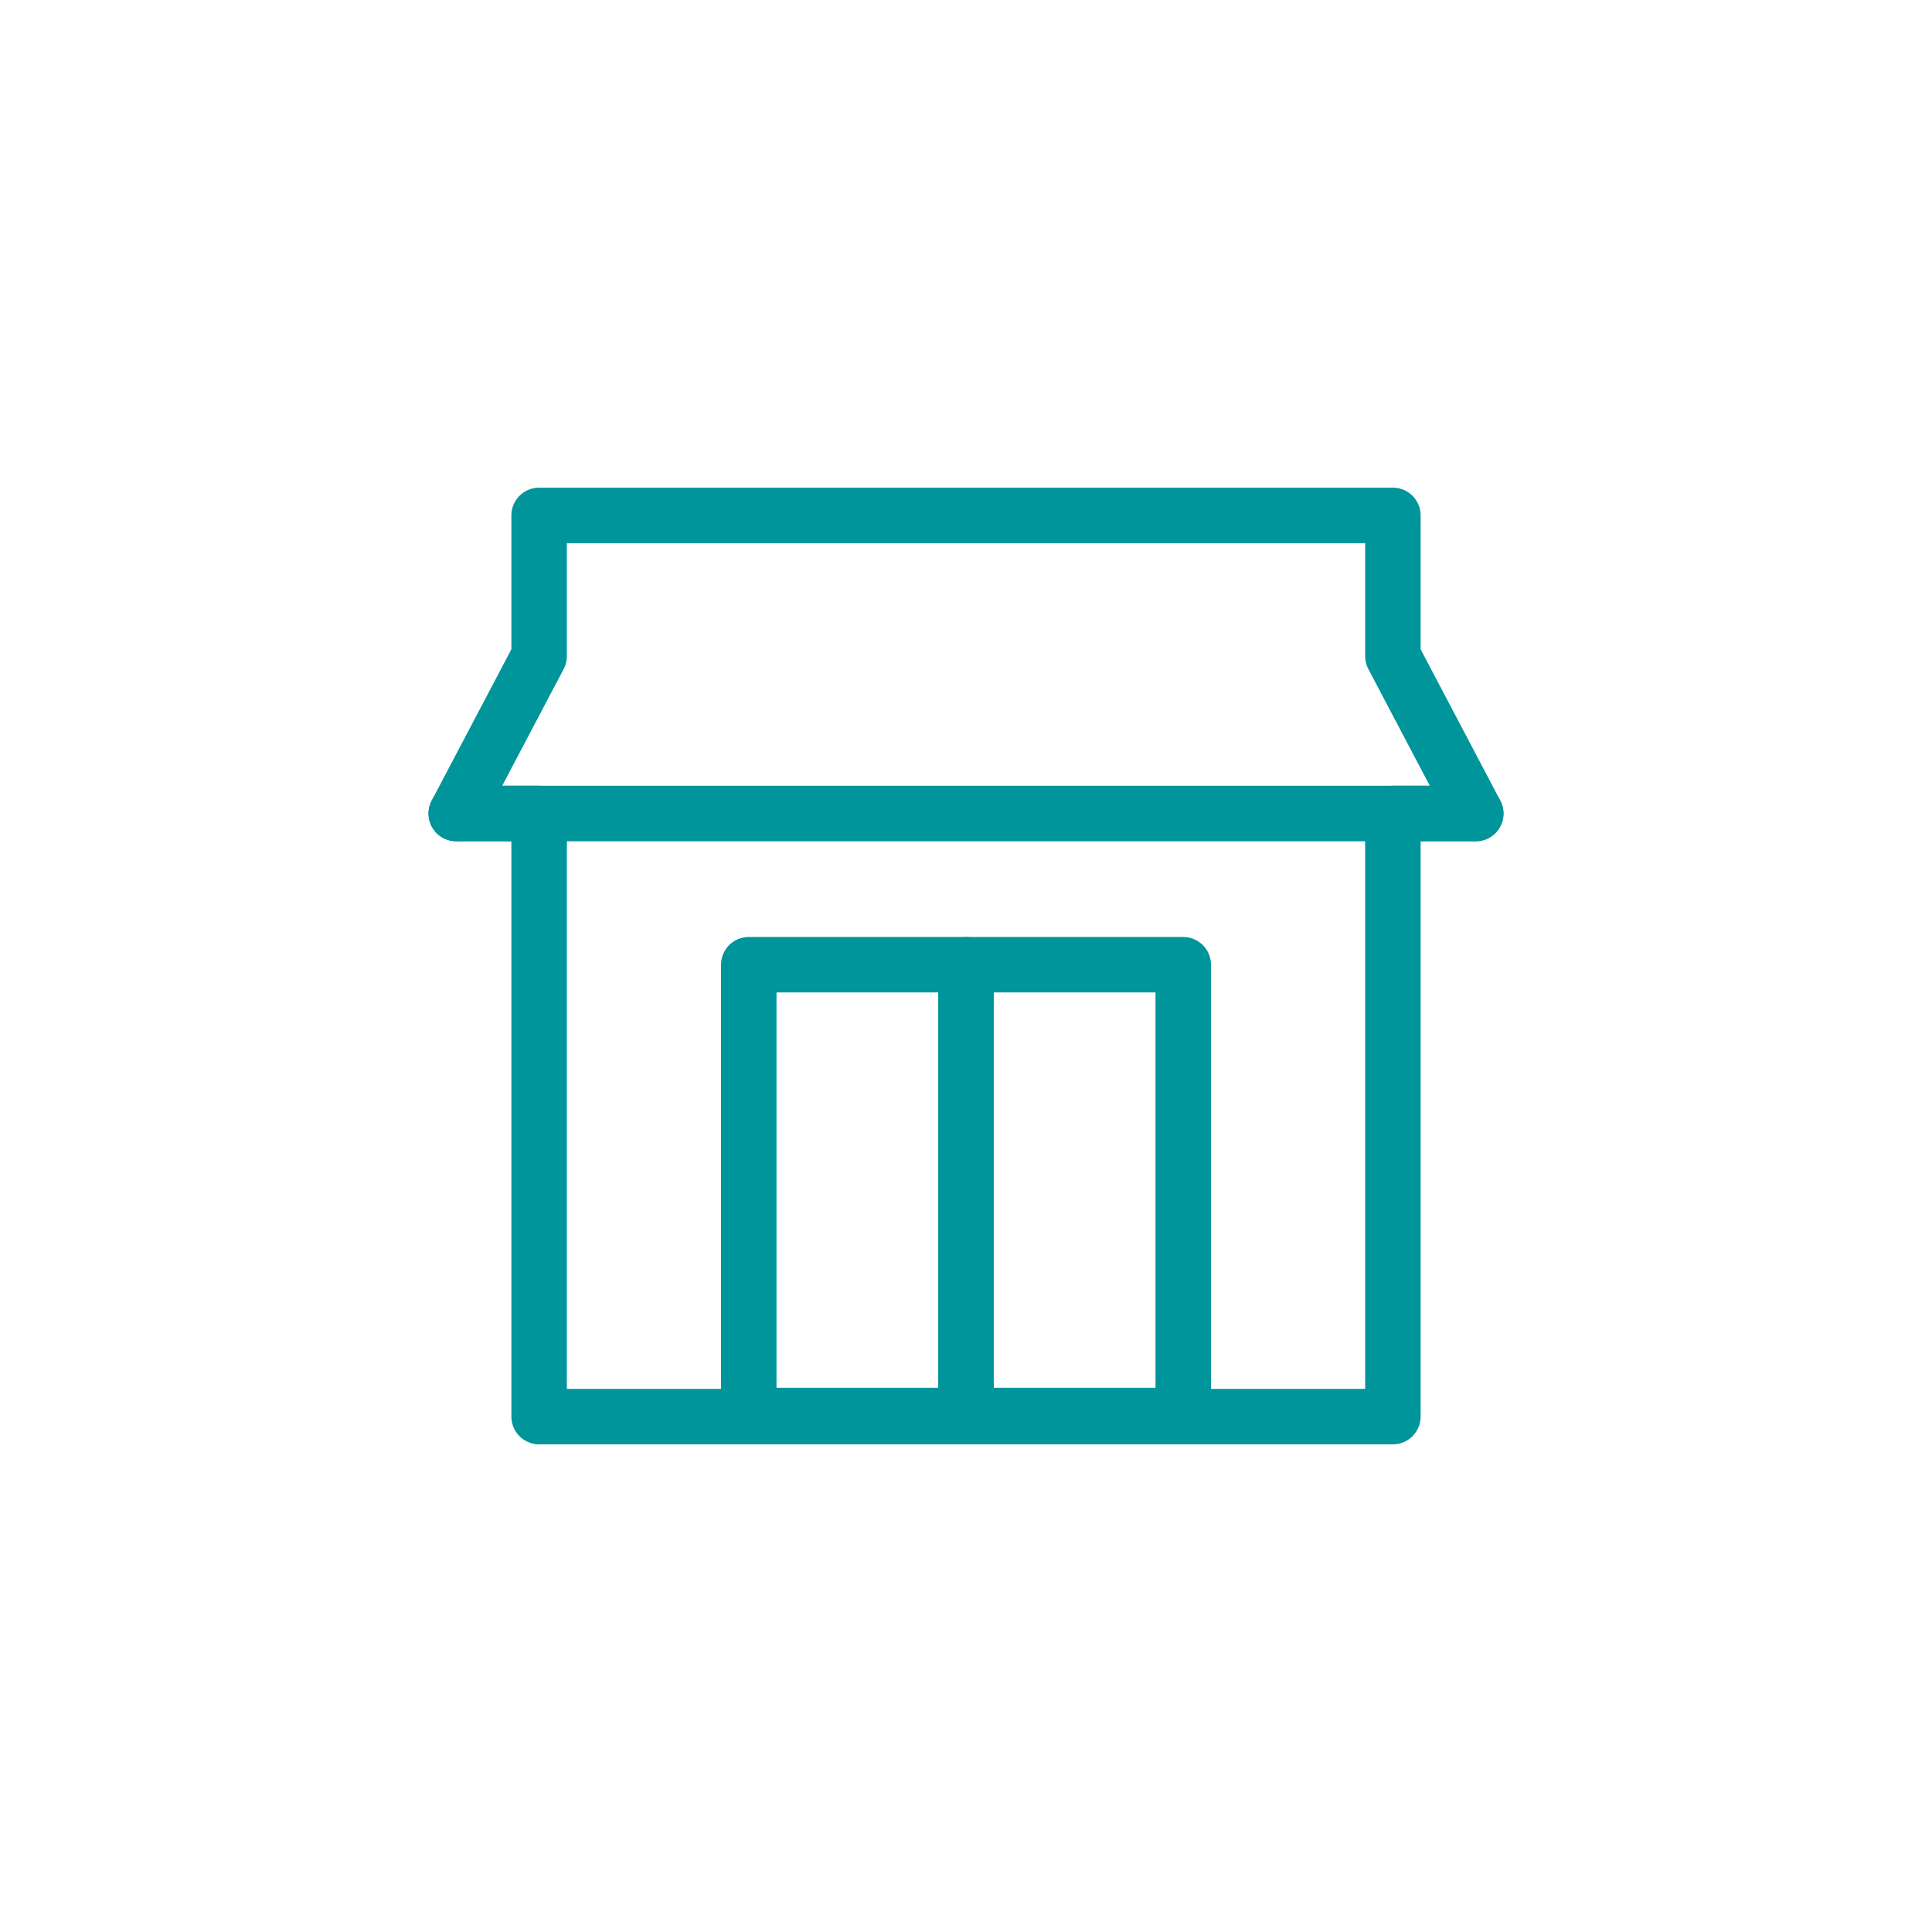
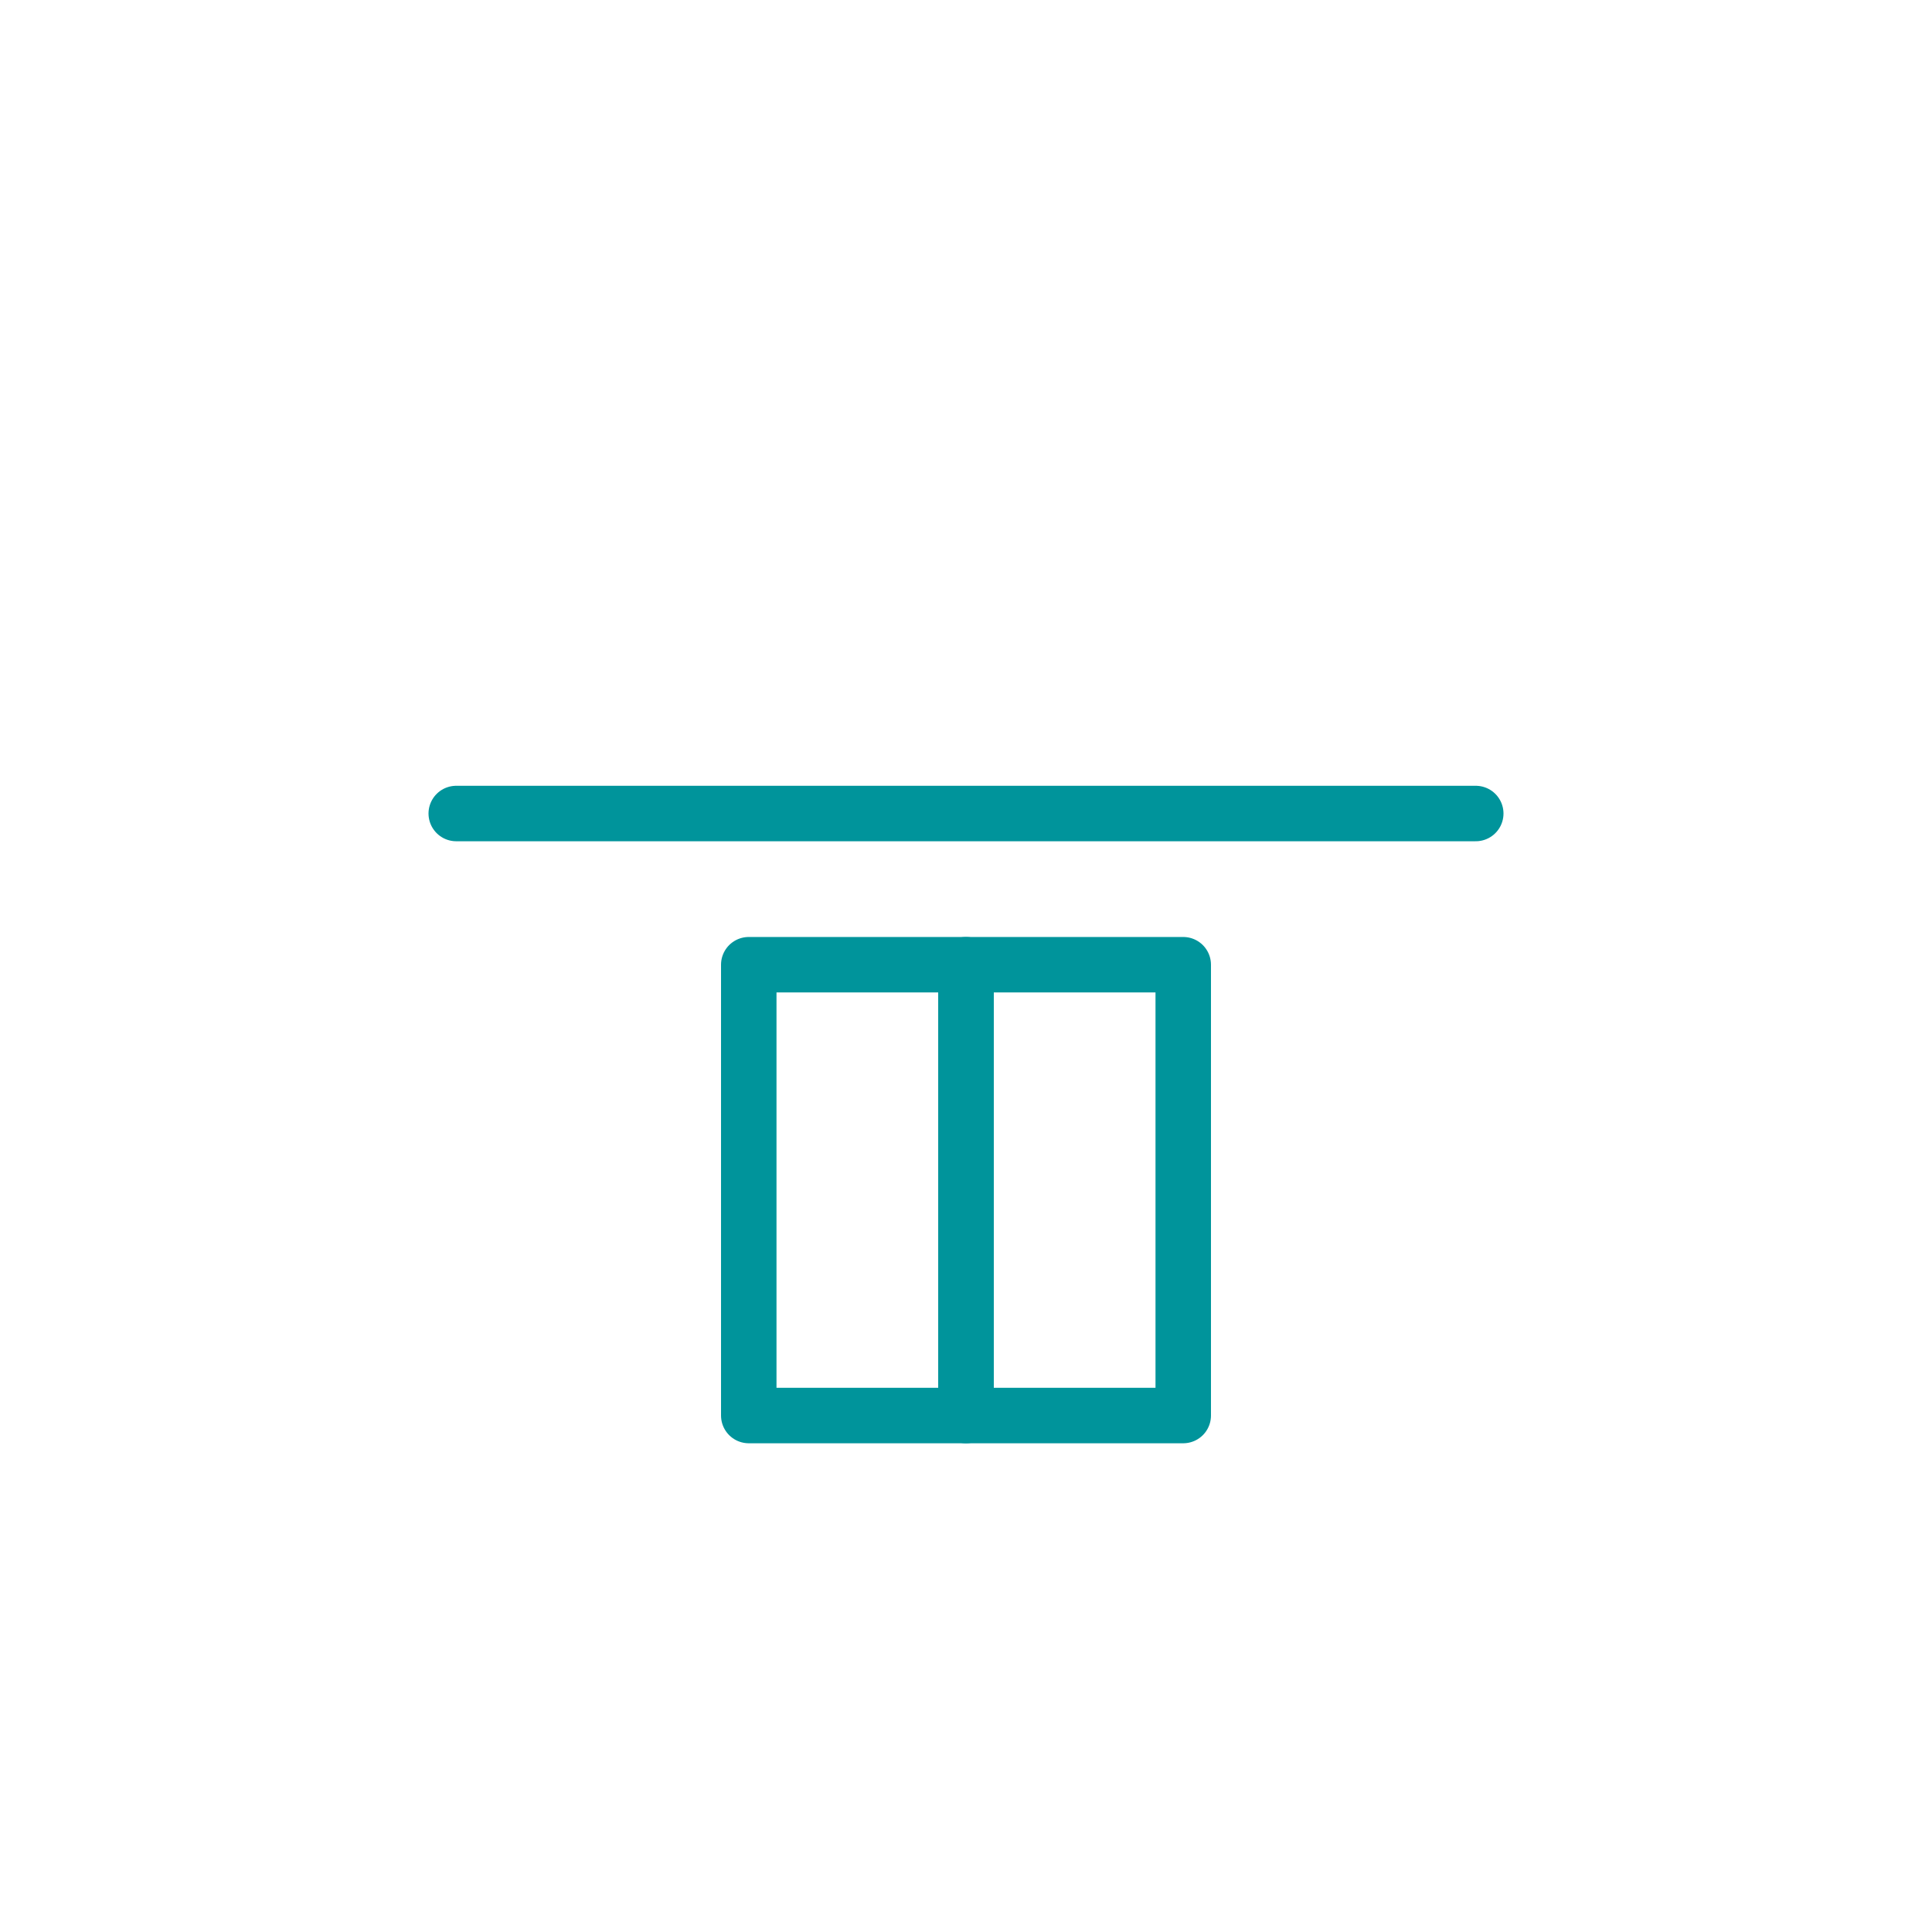
<svg xmlns="http://www.w3.org/2000/svg" id="Paths" viewBox="0 0 512 512">
  <line x1="391.09" y1="215.59" x2="120.91" y2="215.59" style="fill:none;stroke:#00949b;stroke-linecap:round;stroke-linejoin:round;stroke-width:14.7px" />
  <rect x="198.43" y="255.66" width="57.57" height="119.47" style="fill:none;stroke:#00949b;stroke-linecap:round;stroke-linejoin:round;stroke-width:14.7px" />
  <rect x="256" y="255.66" width="57.57" height="119.47" style="fill:none;stroke:#00949b;stroke-linecap:round;stroke-linejoin:round;stroke-width:14.7px" />
-   <polygon points="369.13 375.41 142.87 375.41 142.87 215.59 120.91 215.59 142.87 173.88 142.87 136.59 369.13 136.59 369.13 173.88 391.09 215.59 369.13 215.59 369.13 375.41" style="fill:none;stroke:#00949b;stroke-linecap:round;stroke-linejoin:round;stroke-width:14.7px" />
</svg>